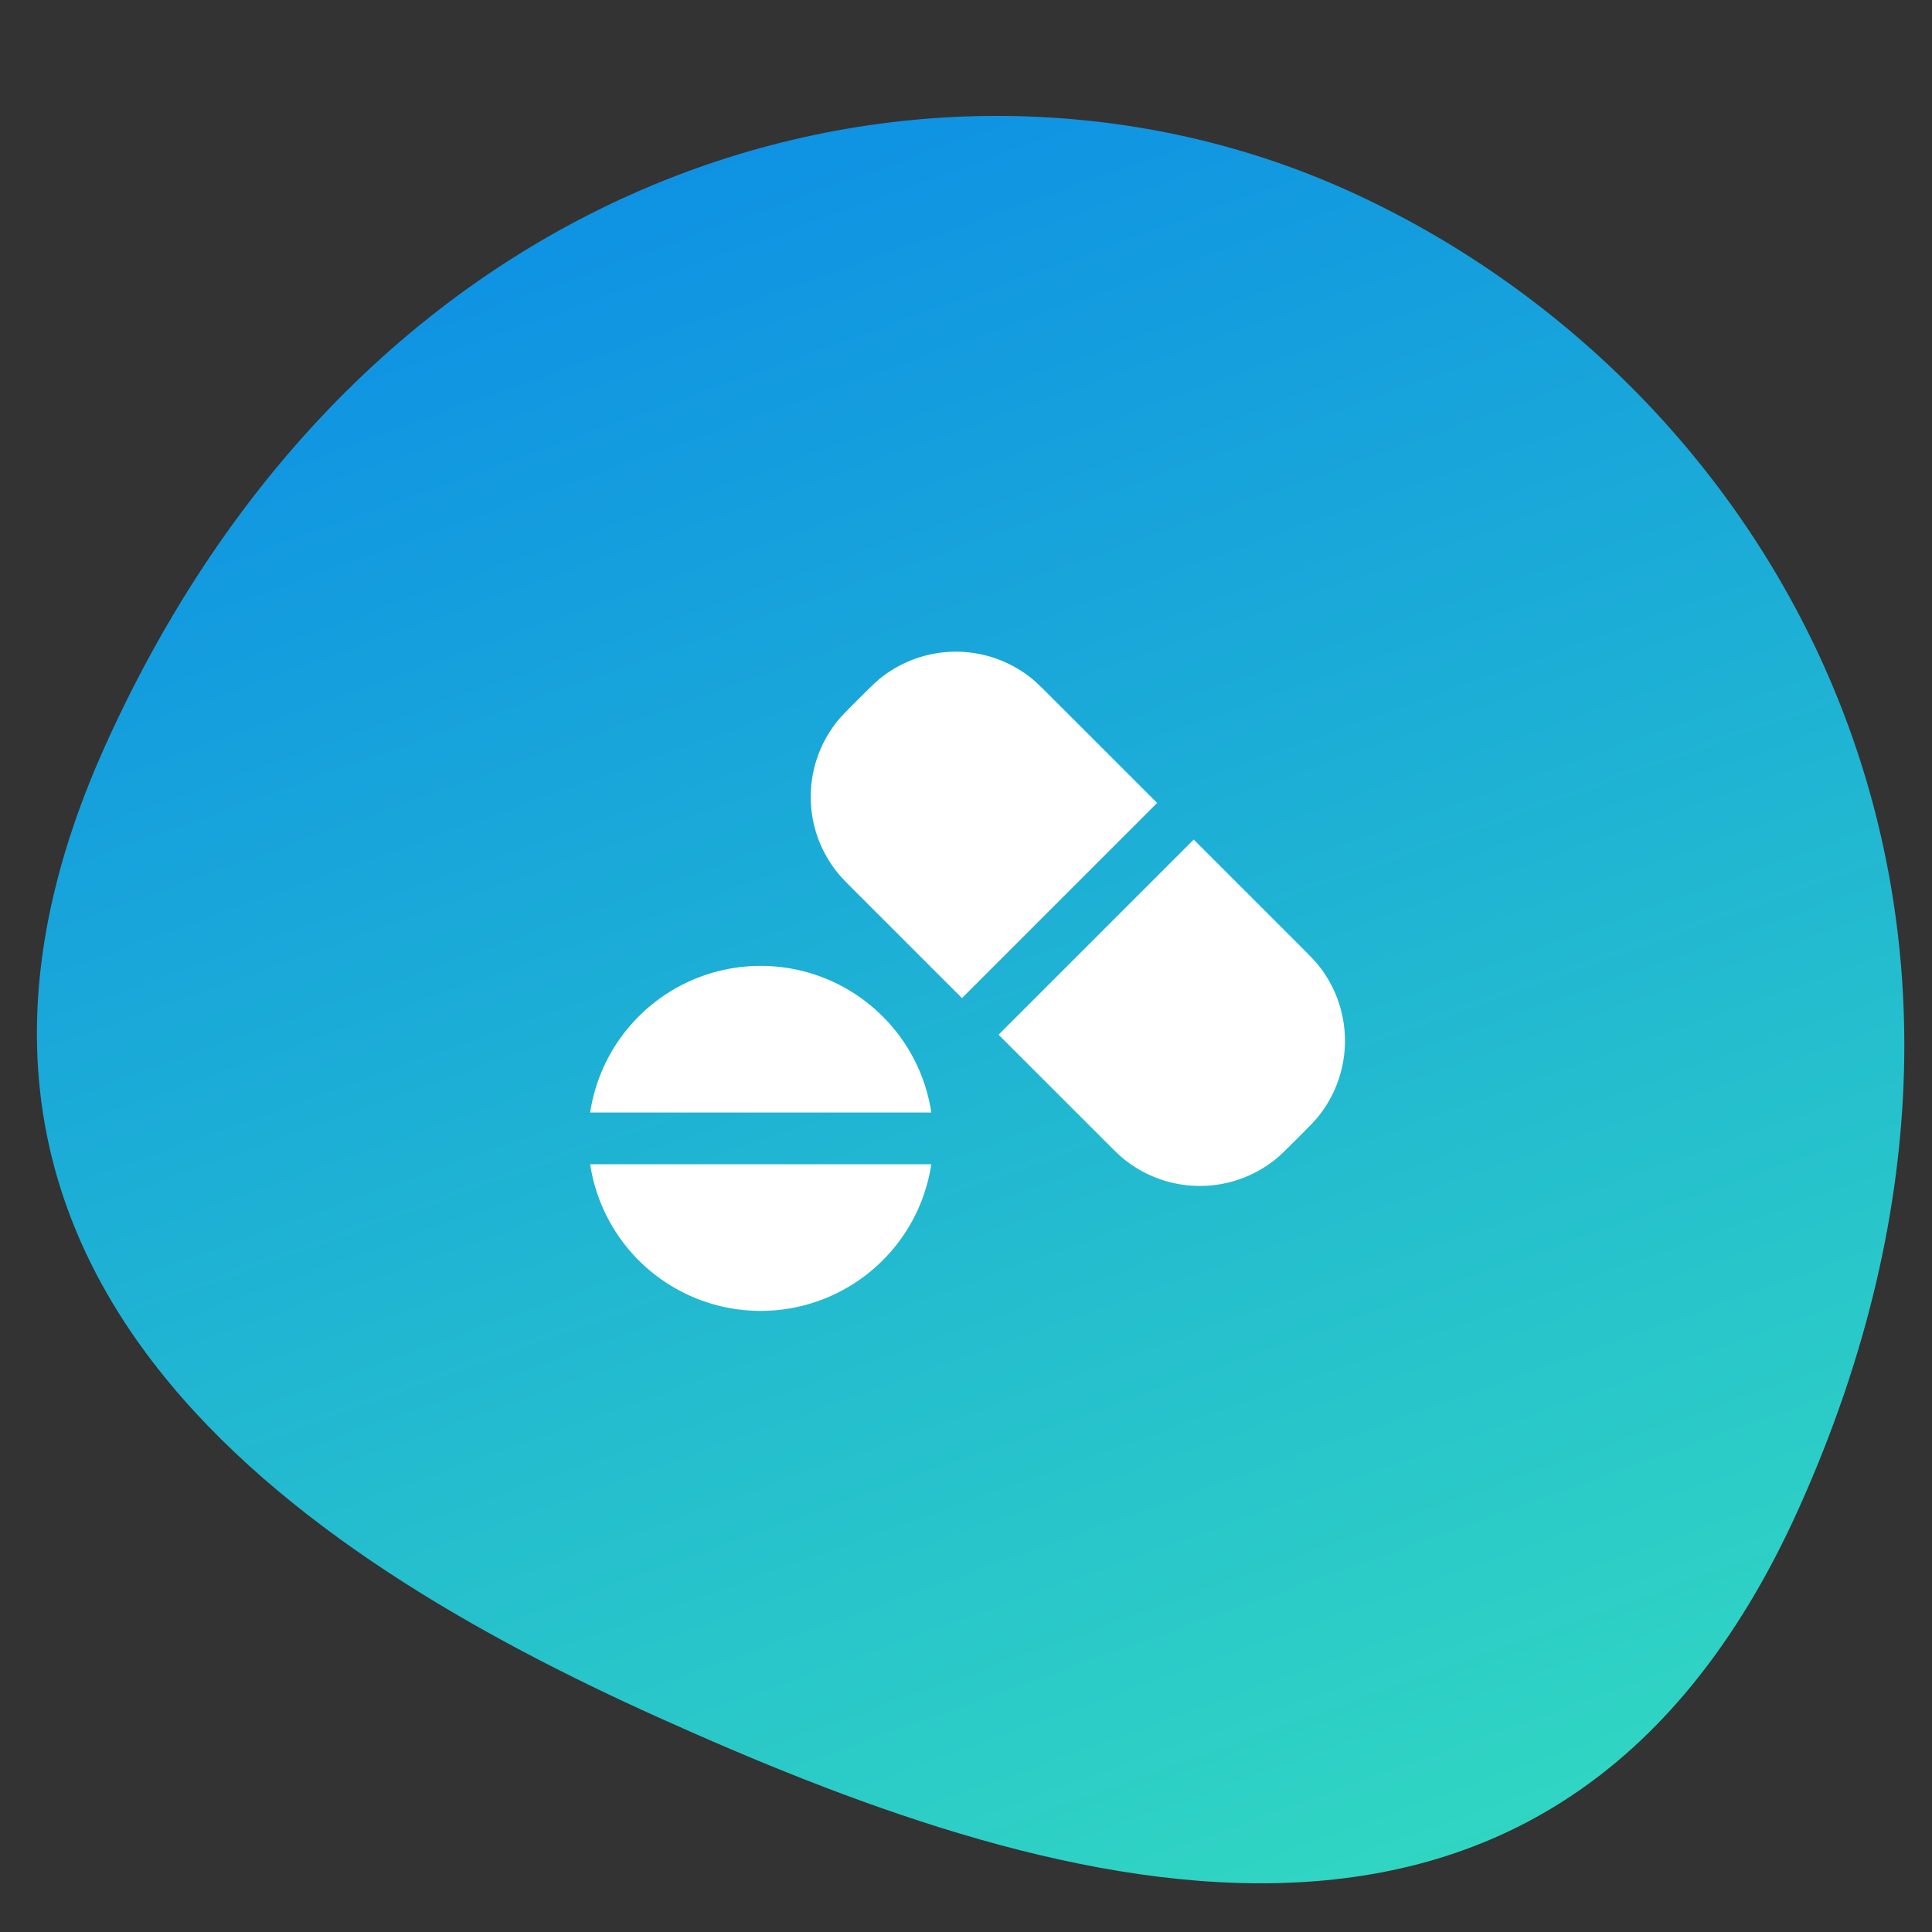
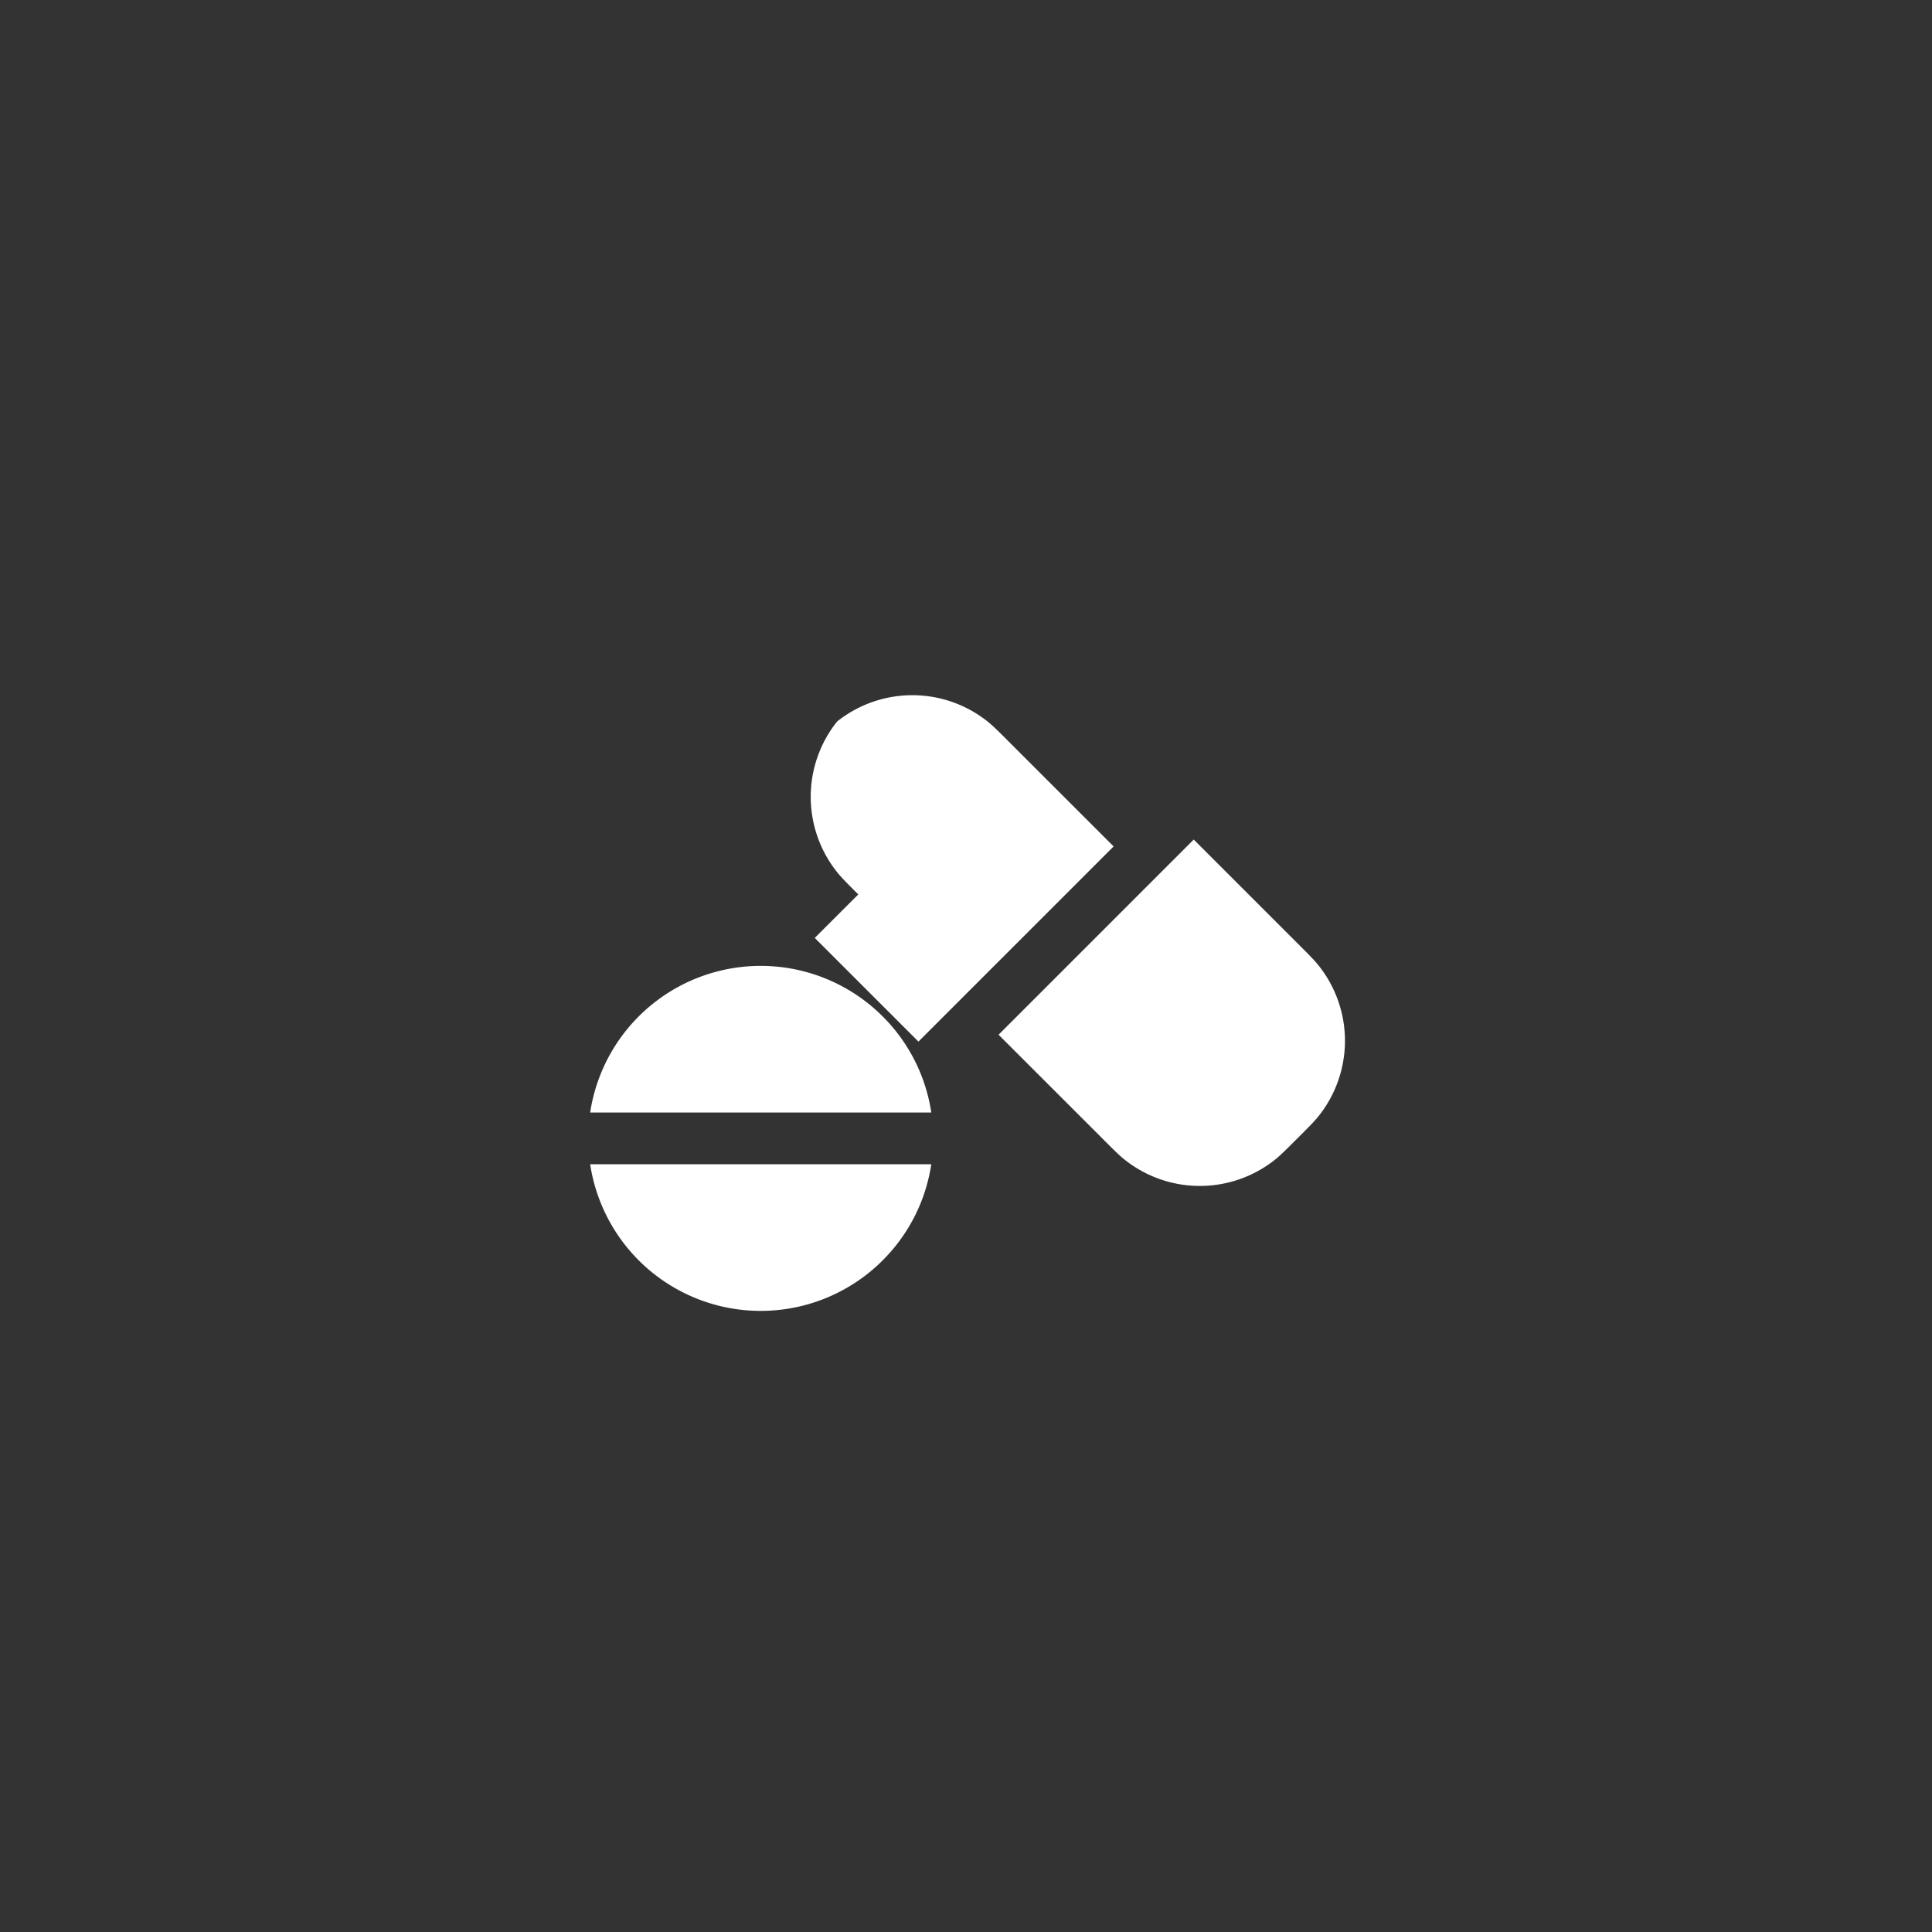
<svg xmlns="http://www.w3.org/2000/svg" width="64" height="64" fill="none">
  <rect width="100%" height="100%" fill="#333333" stroke="none" />
-   <path fill-rule="evenodd" clip-rule="evenodd" d="M44.613 6.296c13.906 6.263 24.156 23.29 14.966 43.692-8.215 18.238-25.327 12.508-37.758 6.909C9.92 51.536-4.388 42.182 3.478 24.719 12.357 5.007 31.178.244 44.613 6.296z" fill="url(#paint0_linear_5815_1836)" />
-   <path d="M28.432 29.629c-.375-.375-.563-.563-.703-.739a4 4 0 010-4.988c.14-.175.328-.363.703-.738.376-.375.563-.563.739-.703a4 4 0 014.988 0c.175.14.363.328.738.703l3.435 3.434-6.465 6.465-3.435-3.434zm8.082 8.081l-3.435-3.434 6.465-6.465 3.434 3.434c.376.375.563.563.703.739a4 4 0 010 4.988c-.14.175-.327.363-.703.738-.375.375-.562.563-.738.703a4 4 0 01-4.988 0c-.176-.14-.363-.328-.739-.703zm-7.274-4.04a5.688 5.688 0 011.61 3.183h-11.3a5.714 5.714 0 019.69-3.183zm0 8.08a5.688 5.688 0 001.61-3.183h-11.3a5.714 5.714 0 009.69 3.184z" fill="#fff" />
+   <path d="M28.432 29.629c-.375-.375-.563-.563-.703-.739a4 4 0 010-4.988a4 4 0 014.988 0c.175.14.363.328.738.703l3.435 3.434-6.465 6.465-3.435-3.434zm8.082 8.081l-3.435-3.434 6.465-6.465 3.434 3.434c.376.375.563.563.703.739a4 4 0 010 4.988c-.14.175-.327.363-.703.738-.375.375-.562.563-.738.703a4 4 0 01-4.988 0c-.176-.14-.363-.328-.739-.703zm-7.274-4.04a5.688 5.688 0 011.61 3.183h-11.3a5.714 5.714 0 019.69-3.183zm0 8.08a5.688 5.688 0 001.61-3.183h-11.3a5.714 5.714 0 009.69 3.184z" fill="#fff" />
  <defs>
    <linearGradient id="paint0_linear_5815_1836" x1="20" y1="5.5" x2="53" y2="97.5" gradientUnits="userSpaceOnUse">
      <stop offset="0" stop-color="#0E91E4" />
      <stop offset="1" stop-color="#44FDAF" />
    </linearGradient>
  </defs>
</svg>